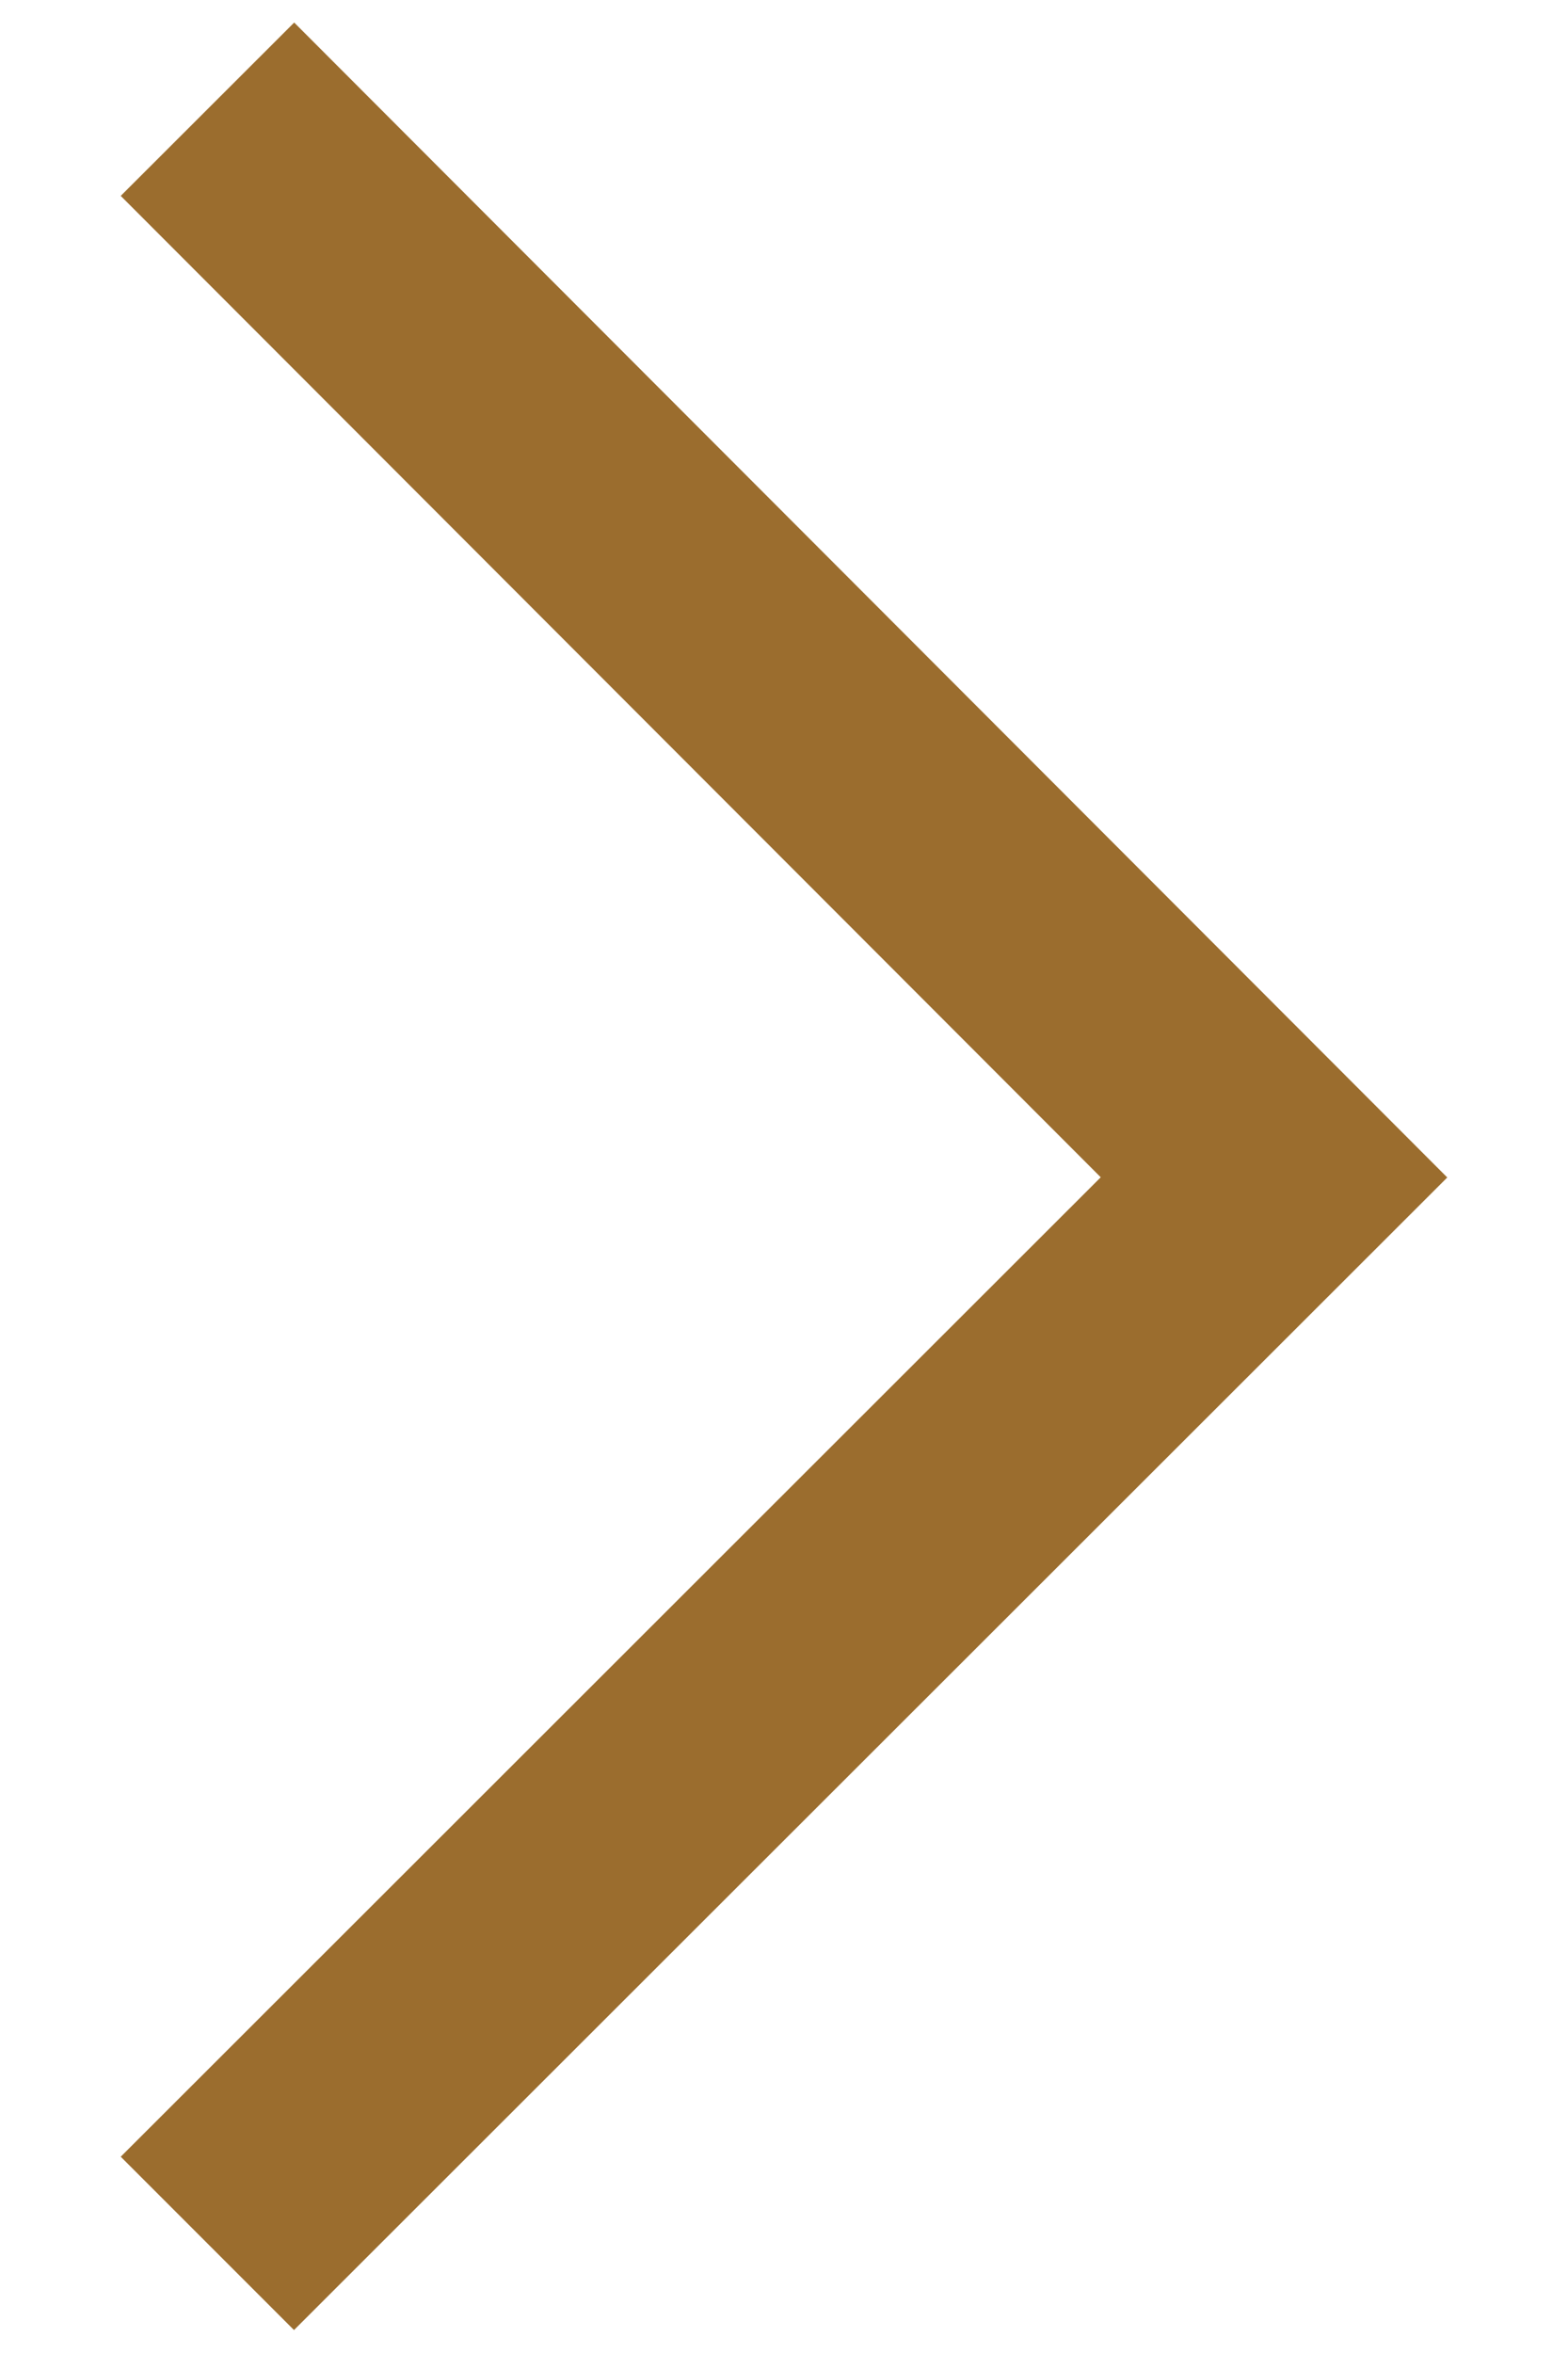
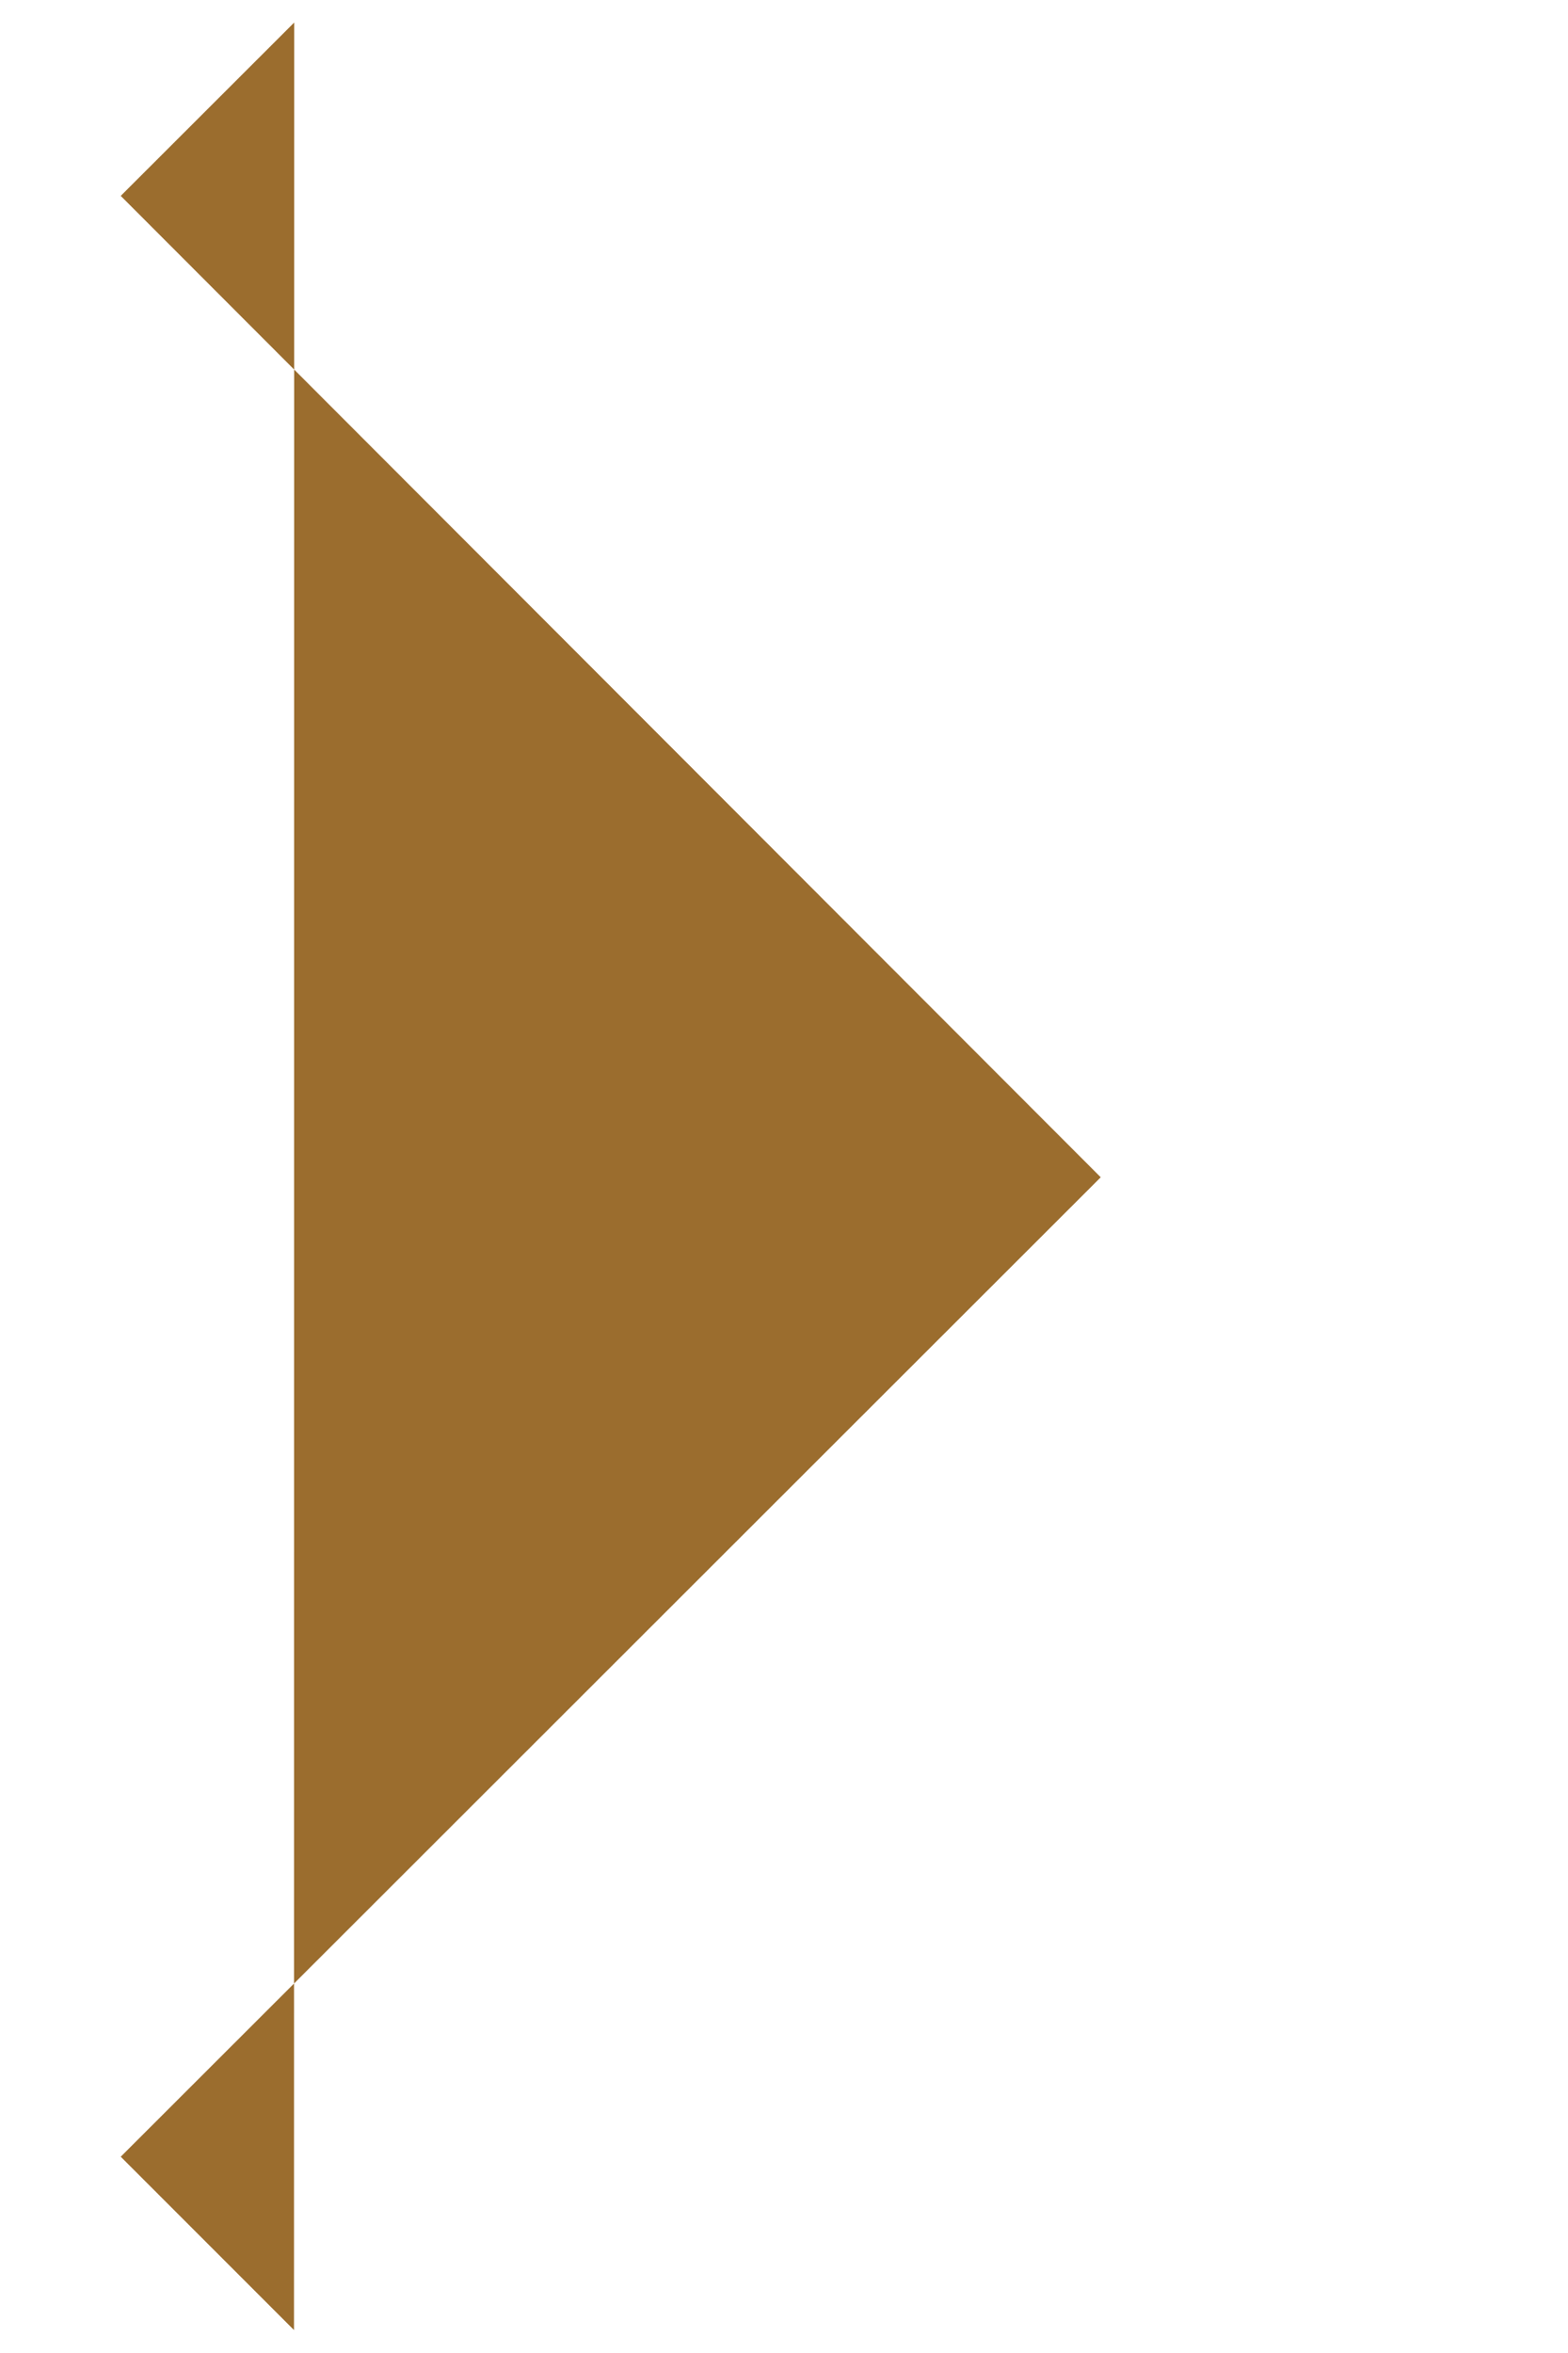
<svg xmlns="http://www.w3.org/2000/svg" width="8" height="12" viewBox="0 0 8 12" fill="none">
-   <path fill-rule="evenodd" clip-rule="evenodd" d="M1.501 0.115L7.384 6.005L1.5 11.883L0.616 10.999L5.616 6.004L0.616 0.999L1.501 0.115Z" fill="#9B6D2E" />
+   <path fill-rule="evenodd" clip-rule="evenodd" d="M1.501 0.115L1.5 11.883L0.616 10.999L5.616 6.004L0.616 0.999L1.501 0.115Z" fill="#9B6D2E" />
</svg>